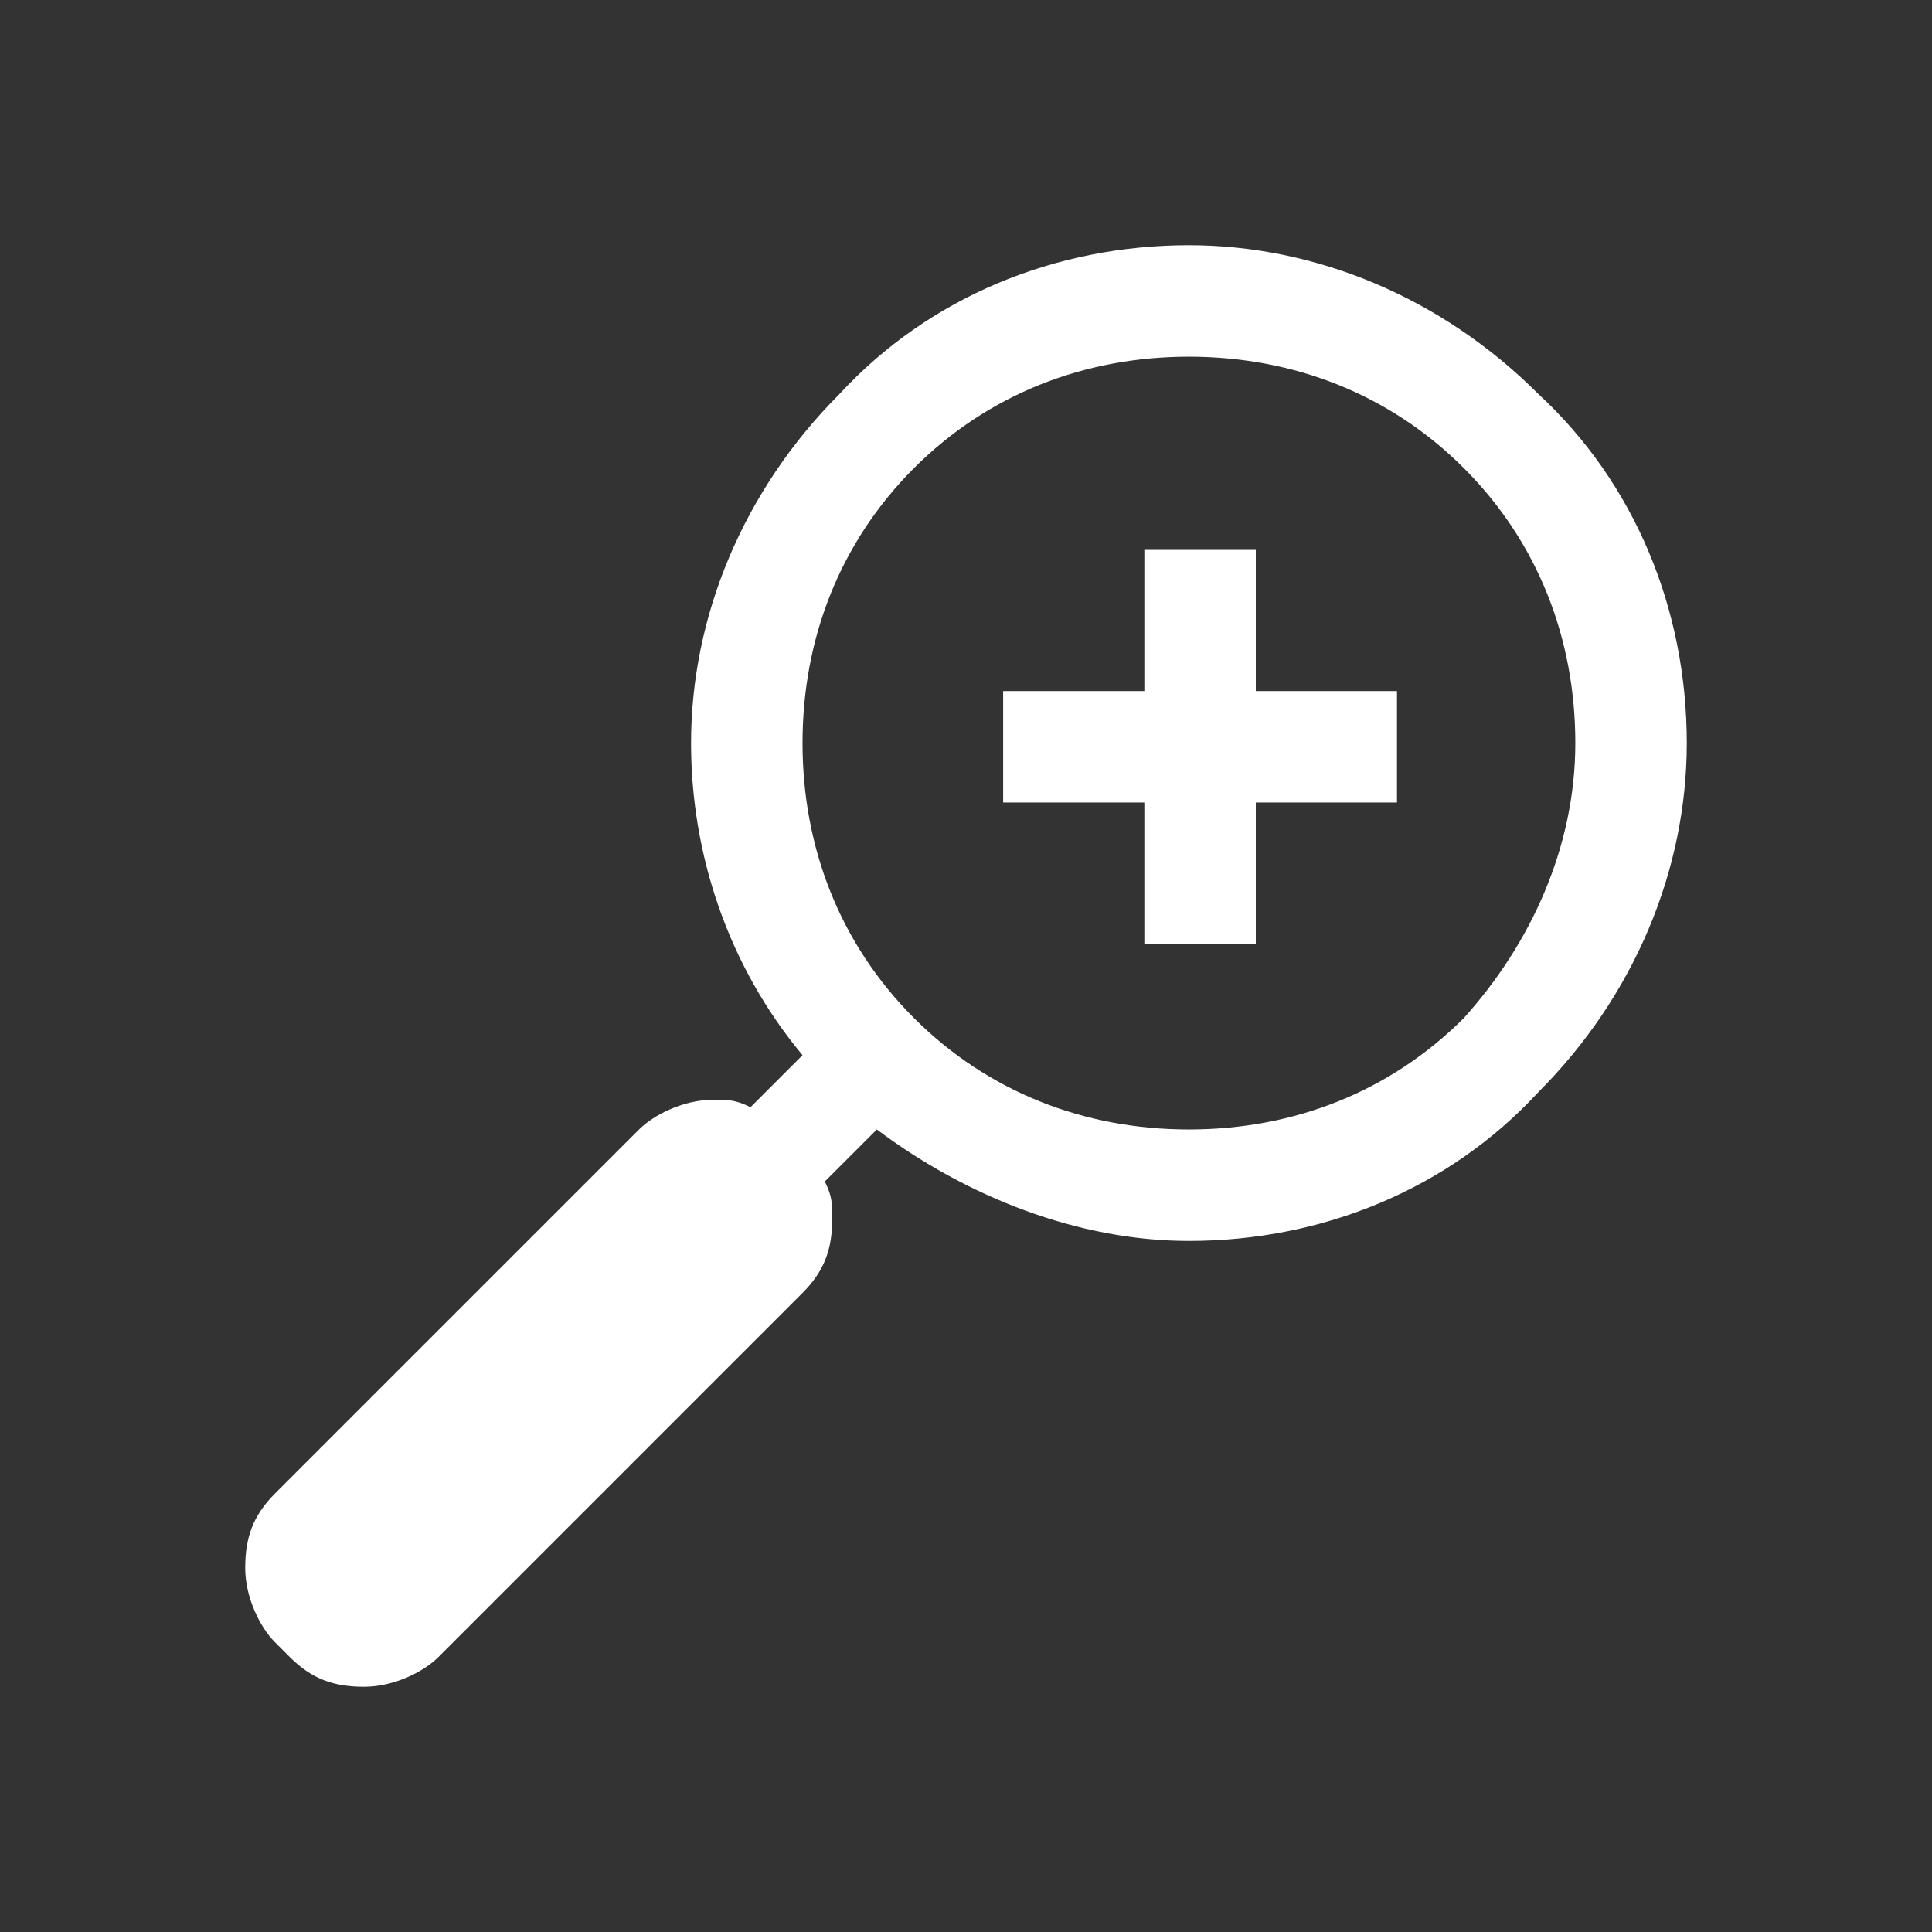
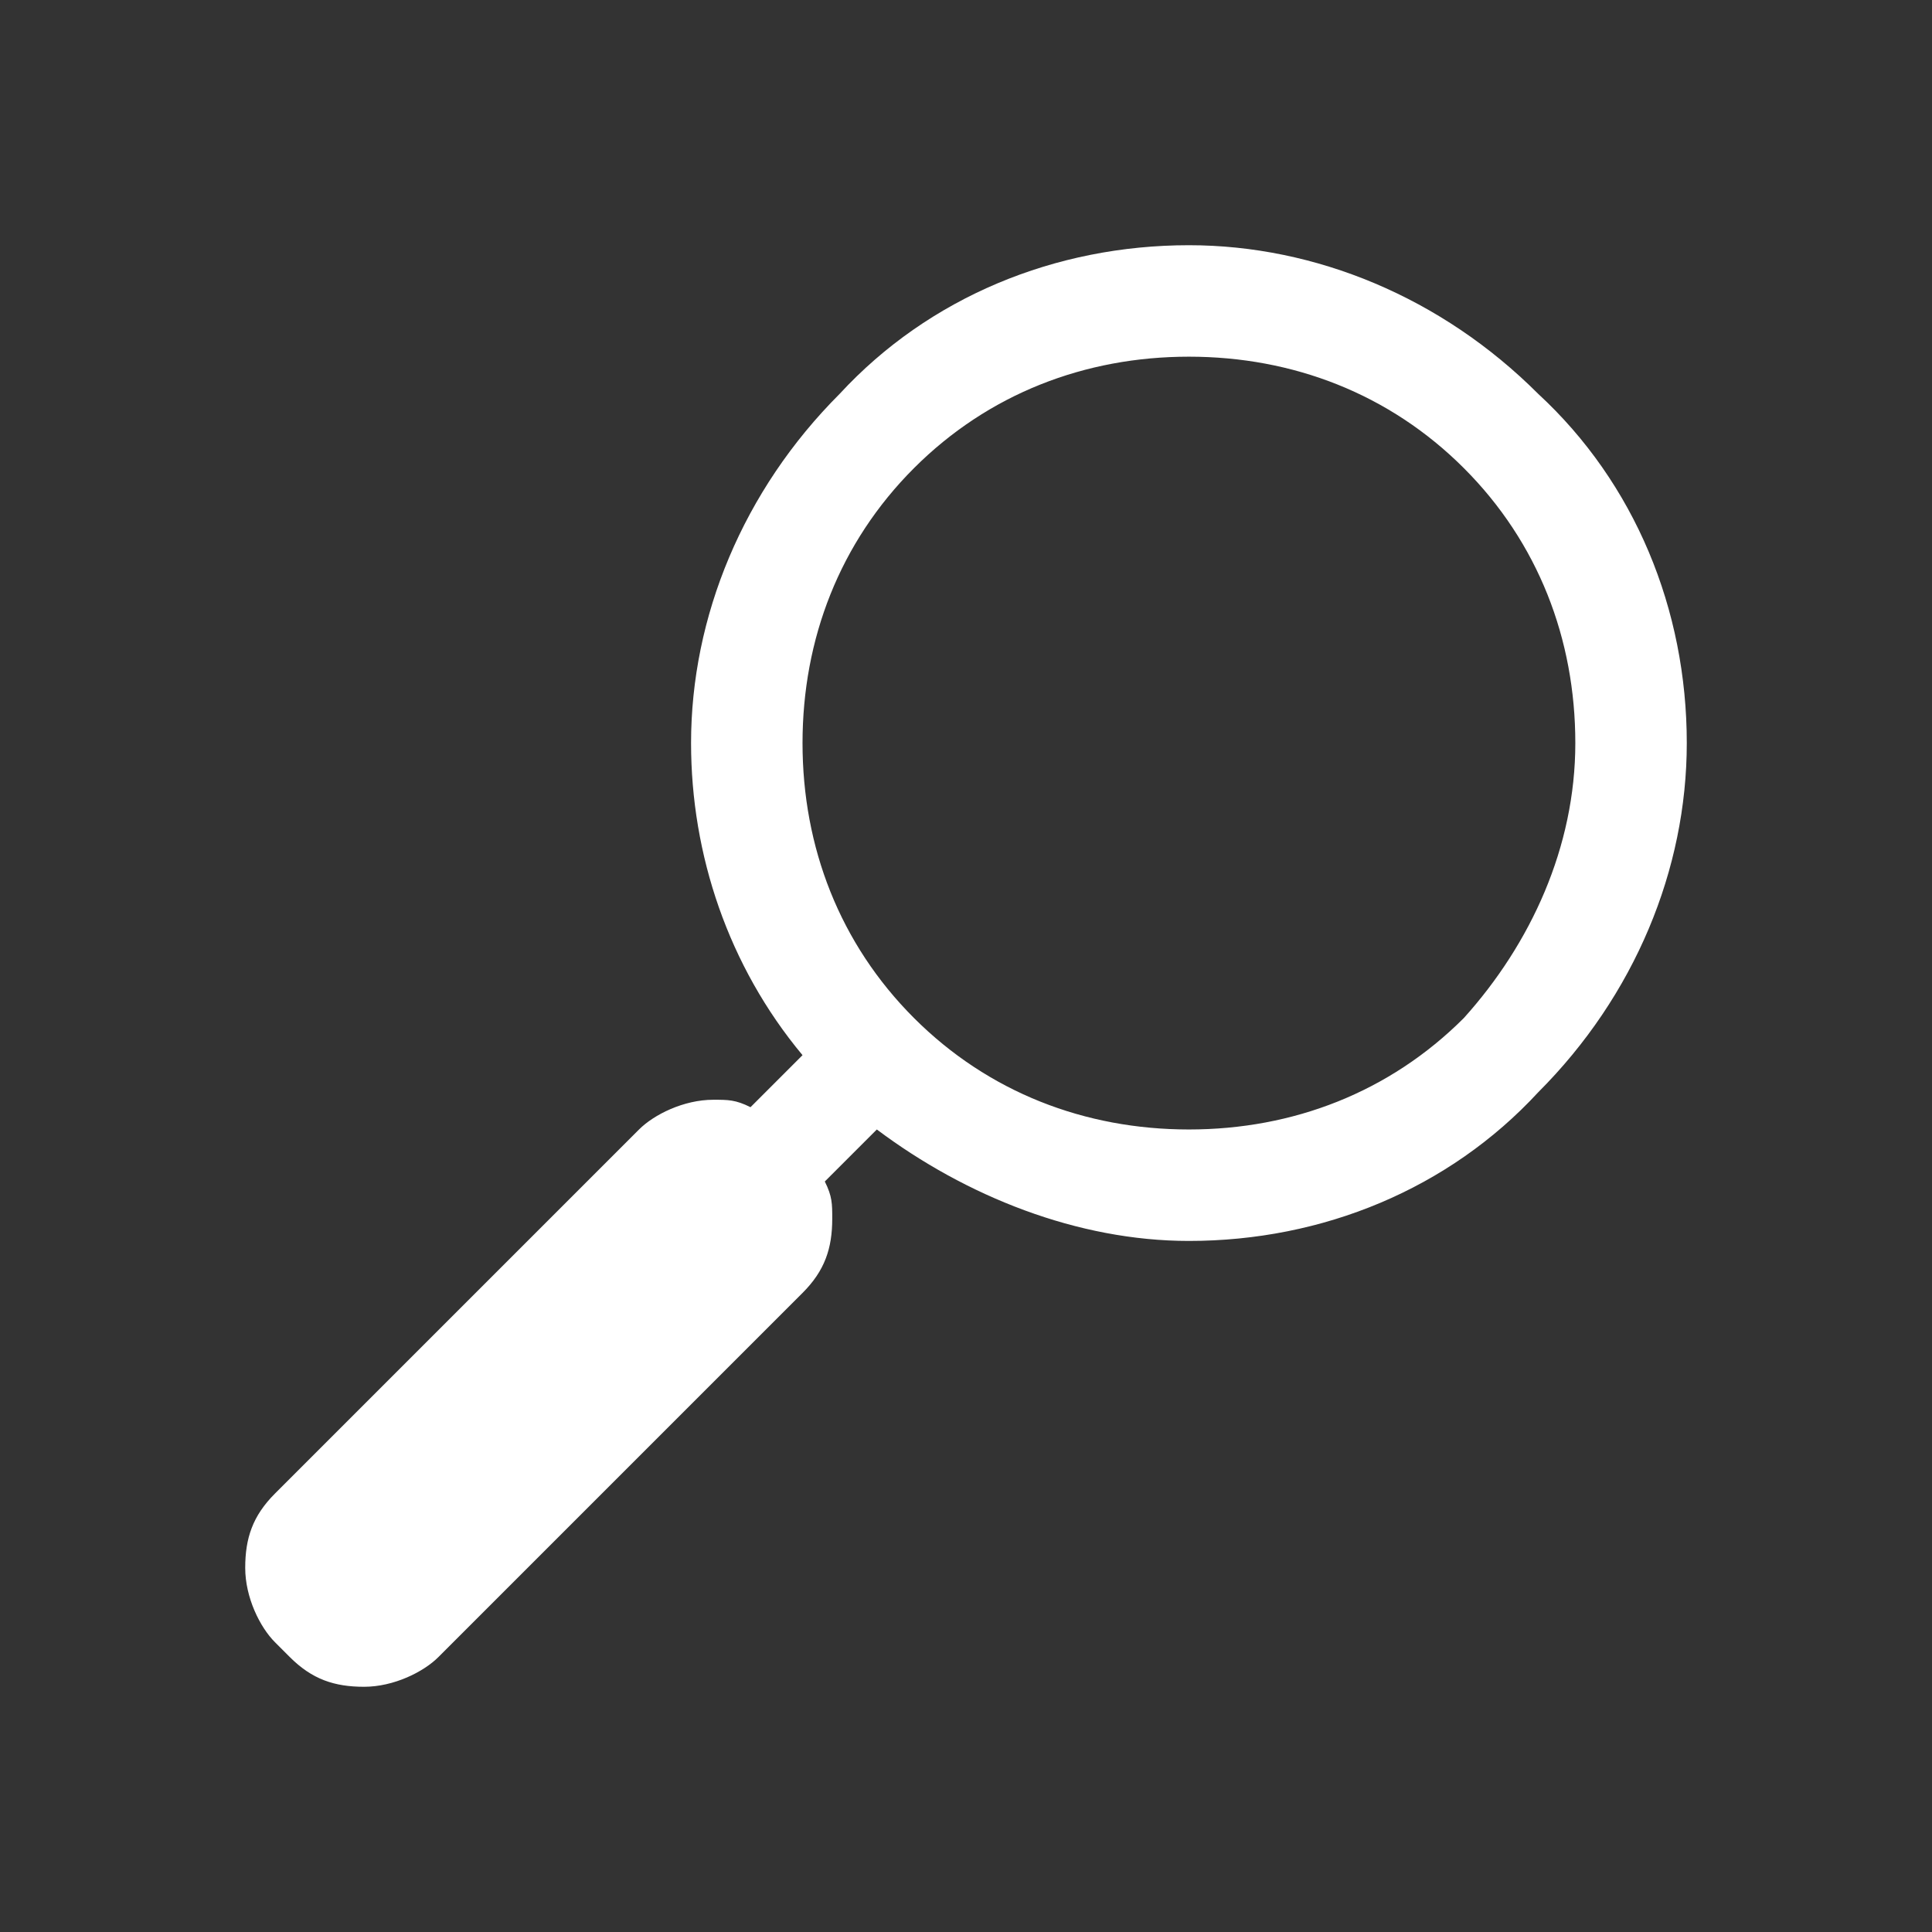
<svg xmlns="http://www.w3.org/2000/svg" width="26" height="26" viewBox="0 0 26 26" class="svg_detalle_fondo" id="file_icono_64">
  <rect x="0" y="0" width="26" height="26" fill="#333333" stroke="none" />
  <rect x="0.2" y="0.2" width="25.7" height="25.7" fill="none" />
  <path fill="#FFFFFF" class="svg_detalle_ficha" d="M19.7 13.7c-1 1-2.3 1.5-3.7 1.5 -1.4 0-2.7-0.5-3.7-1.5 -1-1-1.5-2.3-1.5-3.7 0-1.4 0.5-2.7 1.5-3.7 1-1 2.3-1.5 3.7-1.5 1.4 0 2.7 0.5 3.7 1.5 1 1 1.5 2.3 1.5 3.7C21.2 11.4 20.6 12.7 19.7 13.7M20.7 5.3c-1.3-1.3-3-2-4.7-2 -1.8 0-3.5 0.7-4.7 2 -1.3 1.3-2 3-2 4.7 0 1.5 0.5 3 1.5 4.2l-0.7 0.7c-0.2-0.1-0.3-0.1-0.5-0.1 -0.4 0-0.8 0.2-1 0.4l-4.9 4.9c-0.3 0.3-0.4 0.6-0.4 1 0 0.4 0.2 0.8 0.4 1l0.2 0.2c0.3 0.3 0.6 0.4 1 0.4 0.4 0 0.8-0.2 1-0.4l4.9-4.9c0.3-0.3 0.4-0.6 0.4-1 0-0.2 0-0.3-0.1-0.5l0.7-0.7c1.2 0.9 2.7 1.5 4.2 1.5 1.8 0 3.5-0.7 4.7-2 1.3-1.3 2-3 2-4.7 0-1.8-0.7-3.5-2-4.7" />
-   <path fill="#FFFFFF" class="svg_detalle_ficha" d="M16.9 7.4h-1.5v1.9h-1.9v1.5h1.9v1.9h1.5v-1.9h1.9v-1.5h-1.9V7.4z" />
</svg>